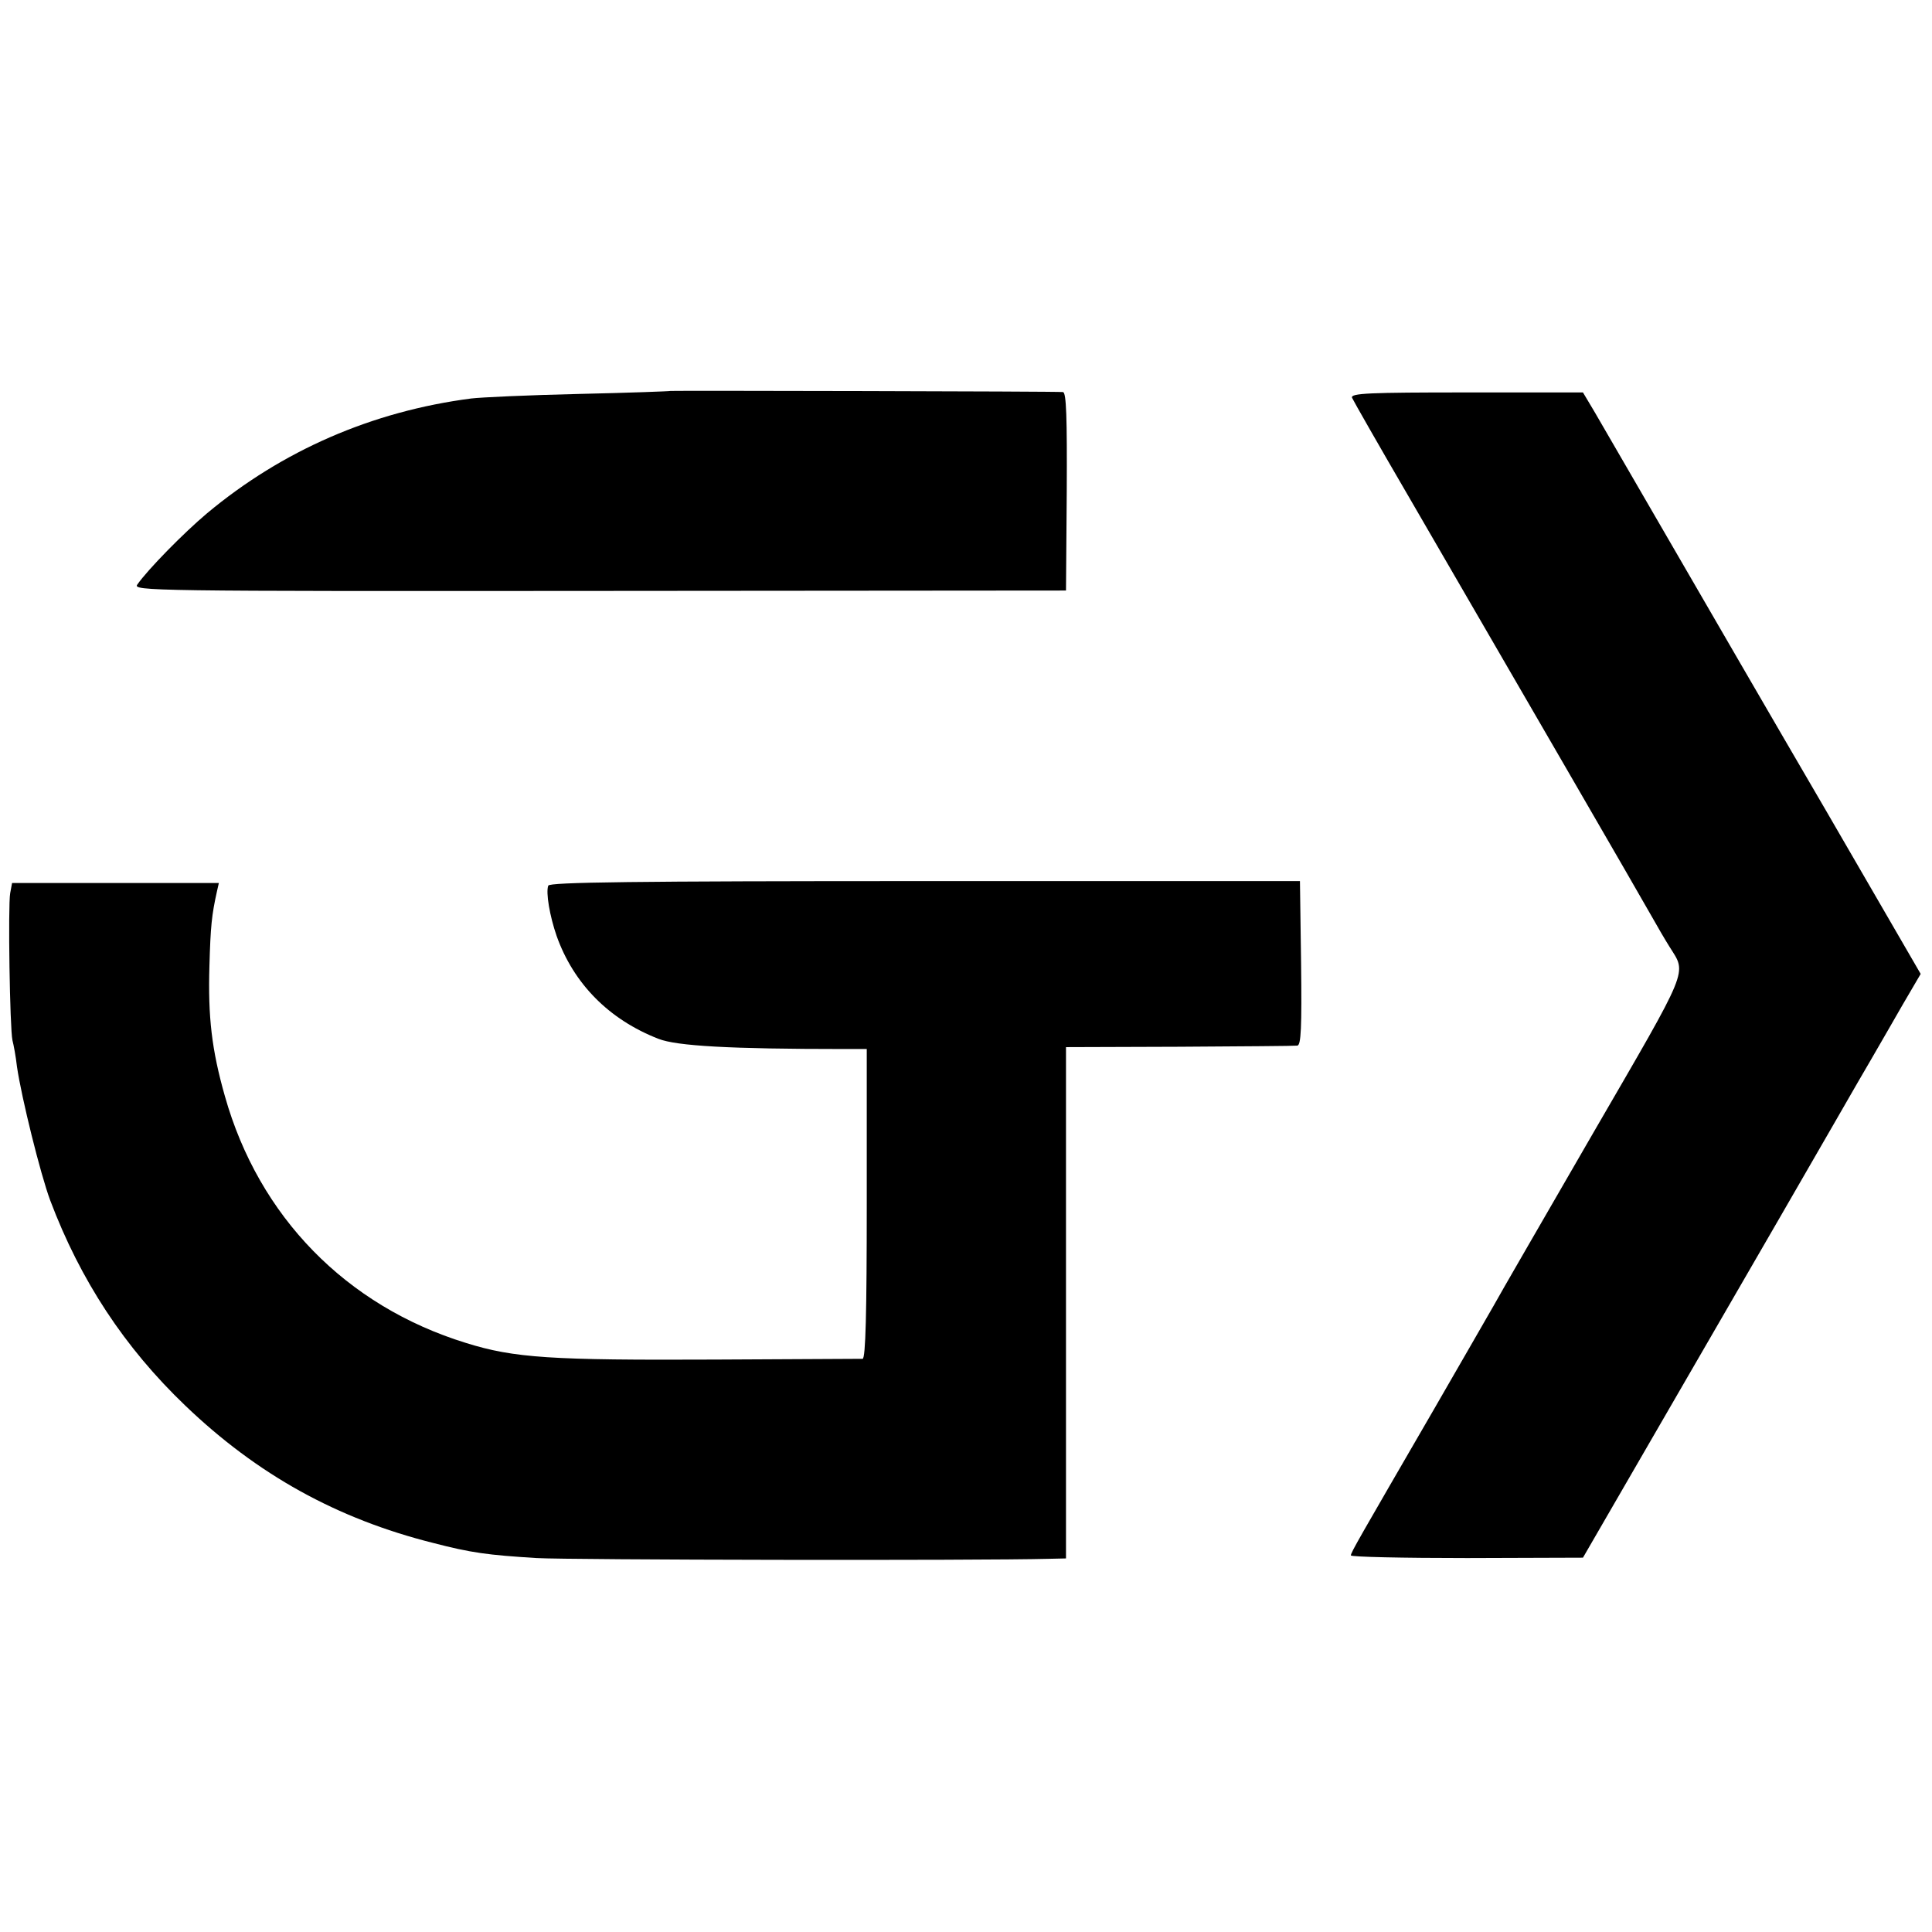
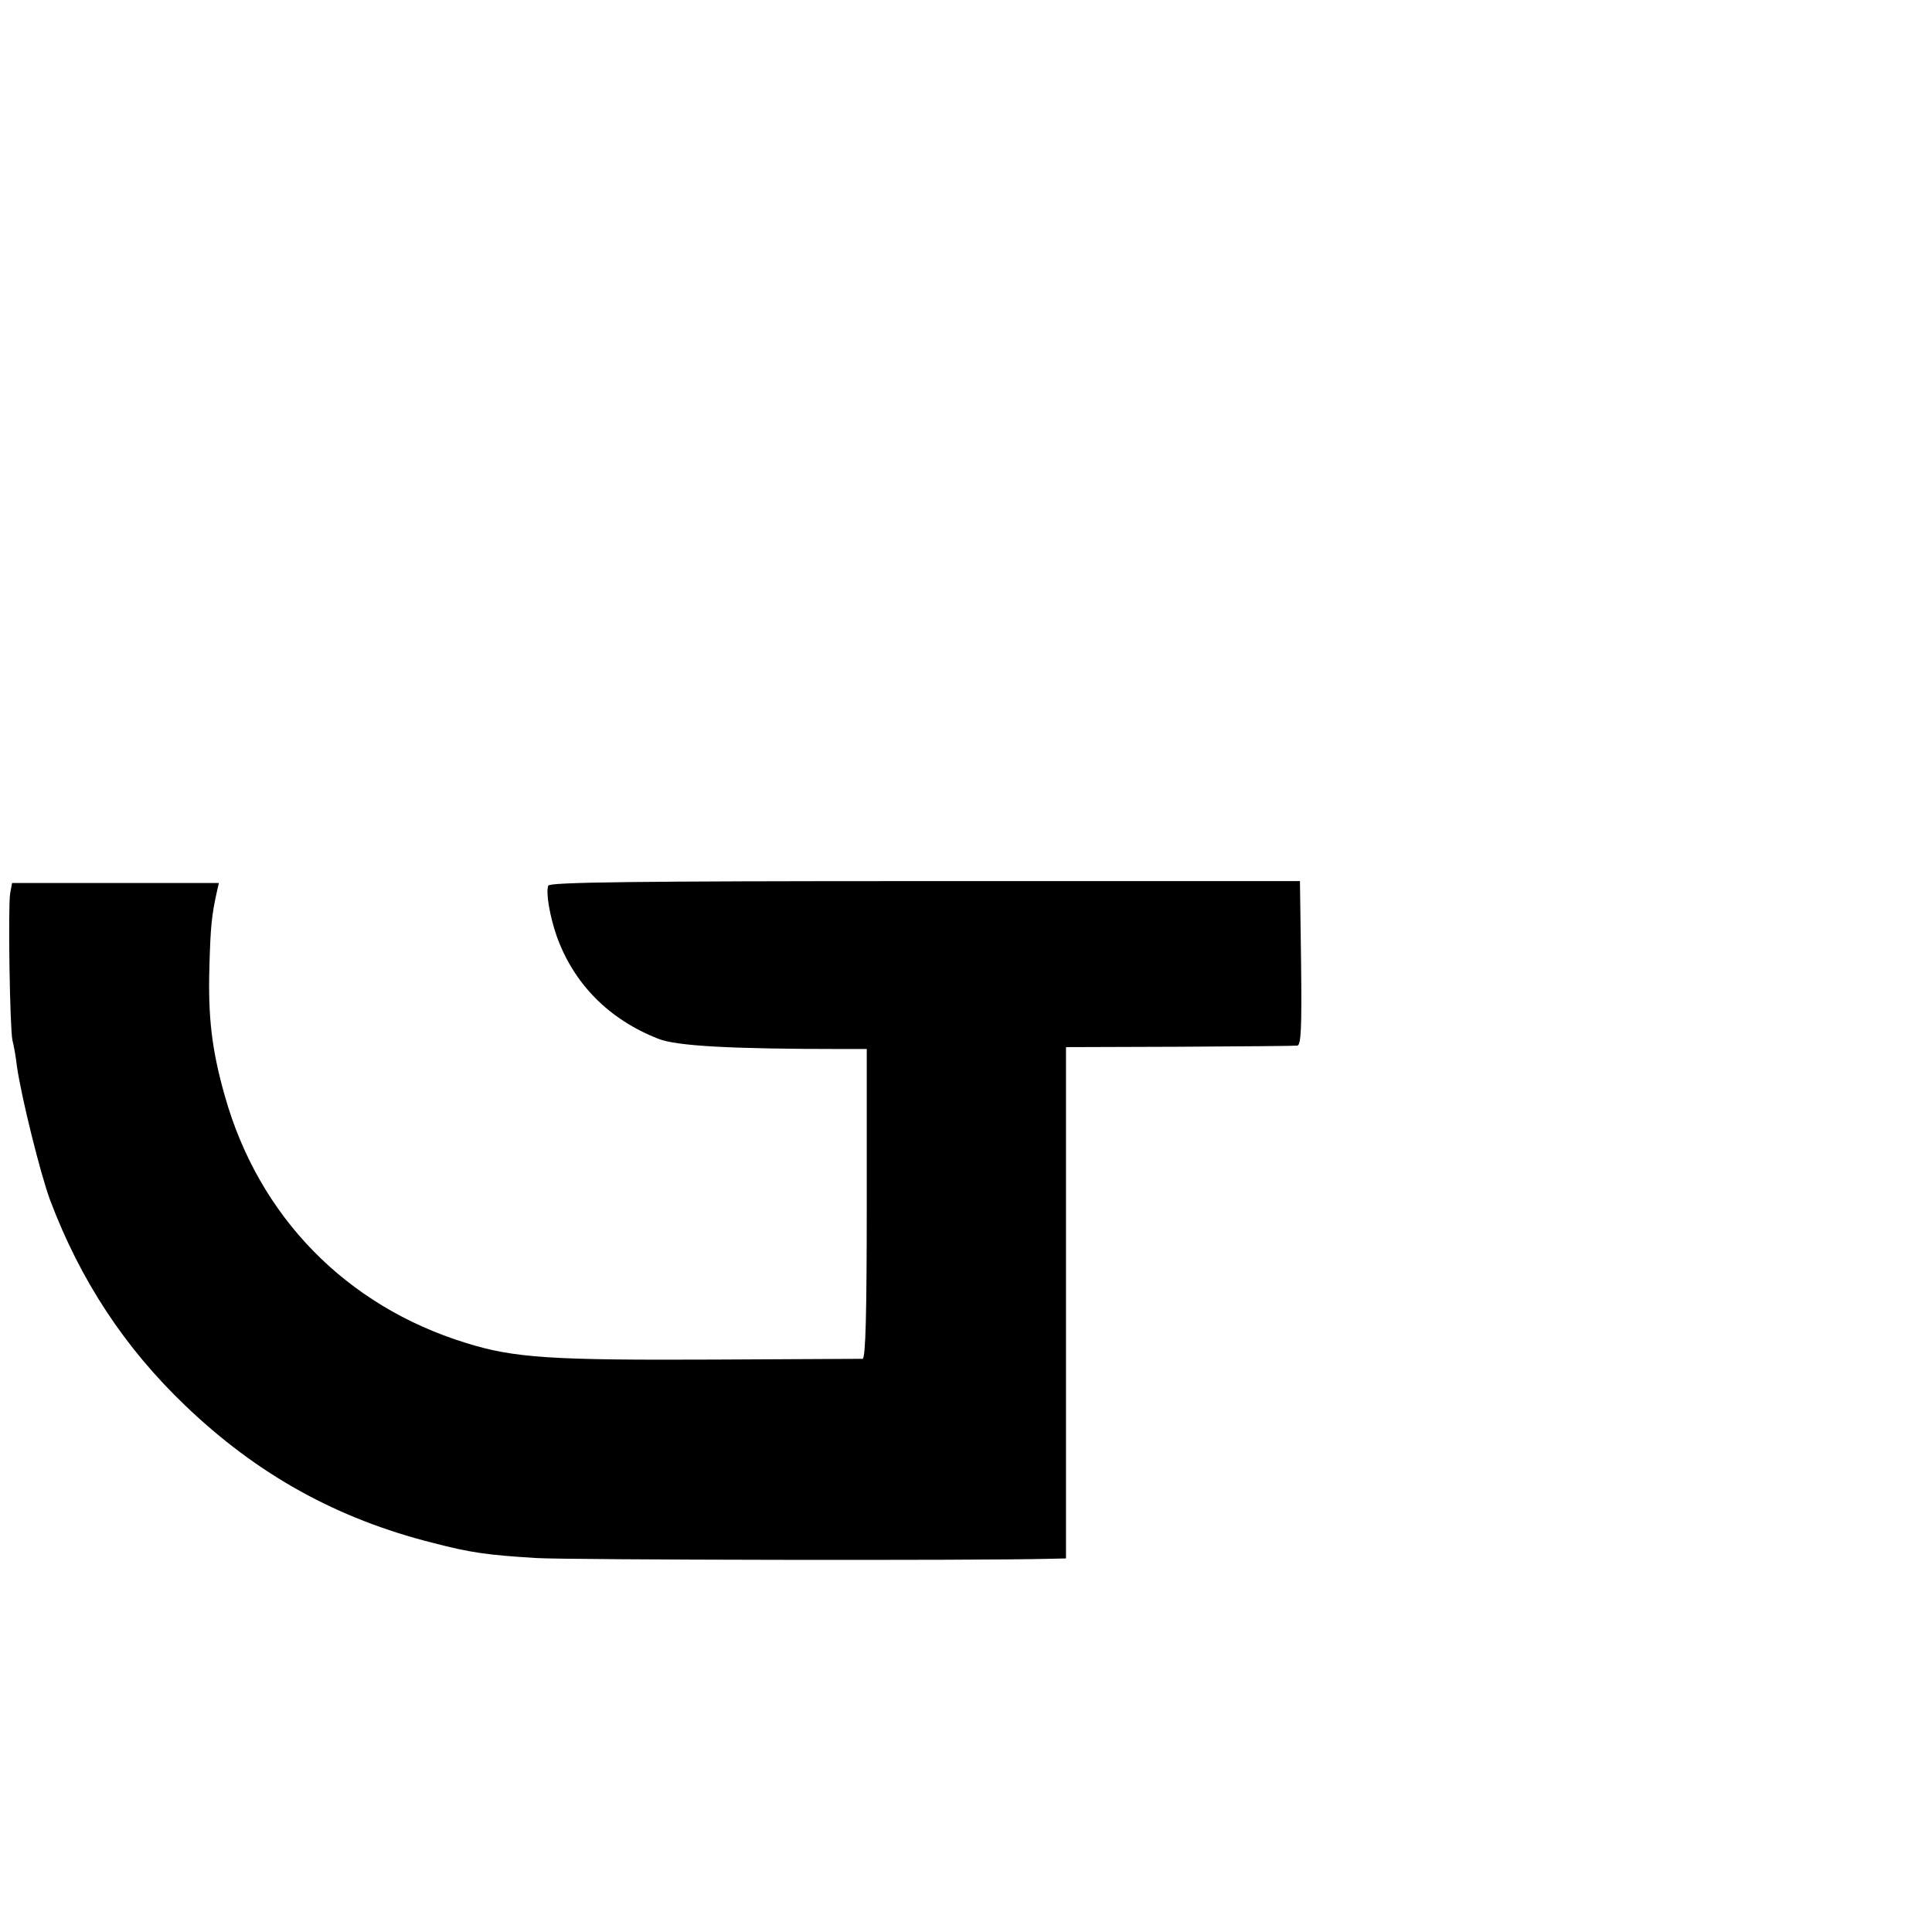
<svg xmlns="http://www.w3.org/2000/svg" version="1.0" width="512pt" height="512pt" viewBox="0 0 512 512" preserveAspectRatio="xMidYMid meet">
  <g transform="translate(0,512) scale(0.1,-0.1)" fill="#000000" stroke="none">
-     <path d="M1777 4084 c-1 -1 -111 -5 -243 -8 -133 -3 -261 -9 -285 -12 -263 -34 -501 -138 -700 -304 -62 -52 -158 -150 -185 -189 -13 -17 32 -18 1224 -17 l1237 1 2 263 c1 195 -1 262 -10 263 -16 2 -1038 4 -1040 3z" />
-     <path d="M3583 4066 c3 -7 72 -128 153 -267 271 -467 617 -1064 642 -1109 14 -25 35 -61 47 -80 45 -72 55 -48 -202 -491 -131 -227 -250 -432 -264 -458 -14 -25 -86 -149 -159 -276 -201 -347 -220 -379 -220 -387 0 -4 138 -7 308 -7 l307 1 290 501 c160 276 328 567 374 647 46 80 91 158 100 173 9 16 21 36 26 45 6 10 31 54 57 99 l48 82 -251 433 c-139 238 -326 561 -417 718 -91 157 -179 309 -196 338 l-31 52 -308 0 c-258 0 -308 -2 -304 -14z" />
    <path d="M1453 2773 c-7 -18 4 -81 22 -133 45 -127 139 -222 270 -273 48 -19 190 -27 491 -27 l61 0 0 -410 c0 -289 -3 -410 -11 -411 -6 0 -182 -1 -391 -2 -434 -2 -532 4 -660 44 -318 98 -549 335 -639 654 -35 123 -45 210 -41 345 3 106 6 135 20 198 l5 22 -274 0 -274 0 -5 -27 c-6 -33 -1 -358 6 -390 3 -11 9 -43 12 -70 12 -82 62 -284 88 -354 80 -212 197 -390 358 -544 191 -183 402 -300 657 -364 100 -26 144 -32 274 -40 86 -5 1171 -7 1358 -2 l45 1 0 678 0 677 300 1 c165 1 306 2 313 3 10 1 12 48 10 218 l-3 218 -994 0 c-772 0 -995 -3 -998 -12z" />
  </g>
</svg>